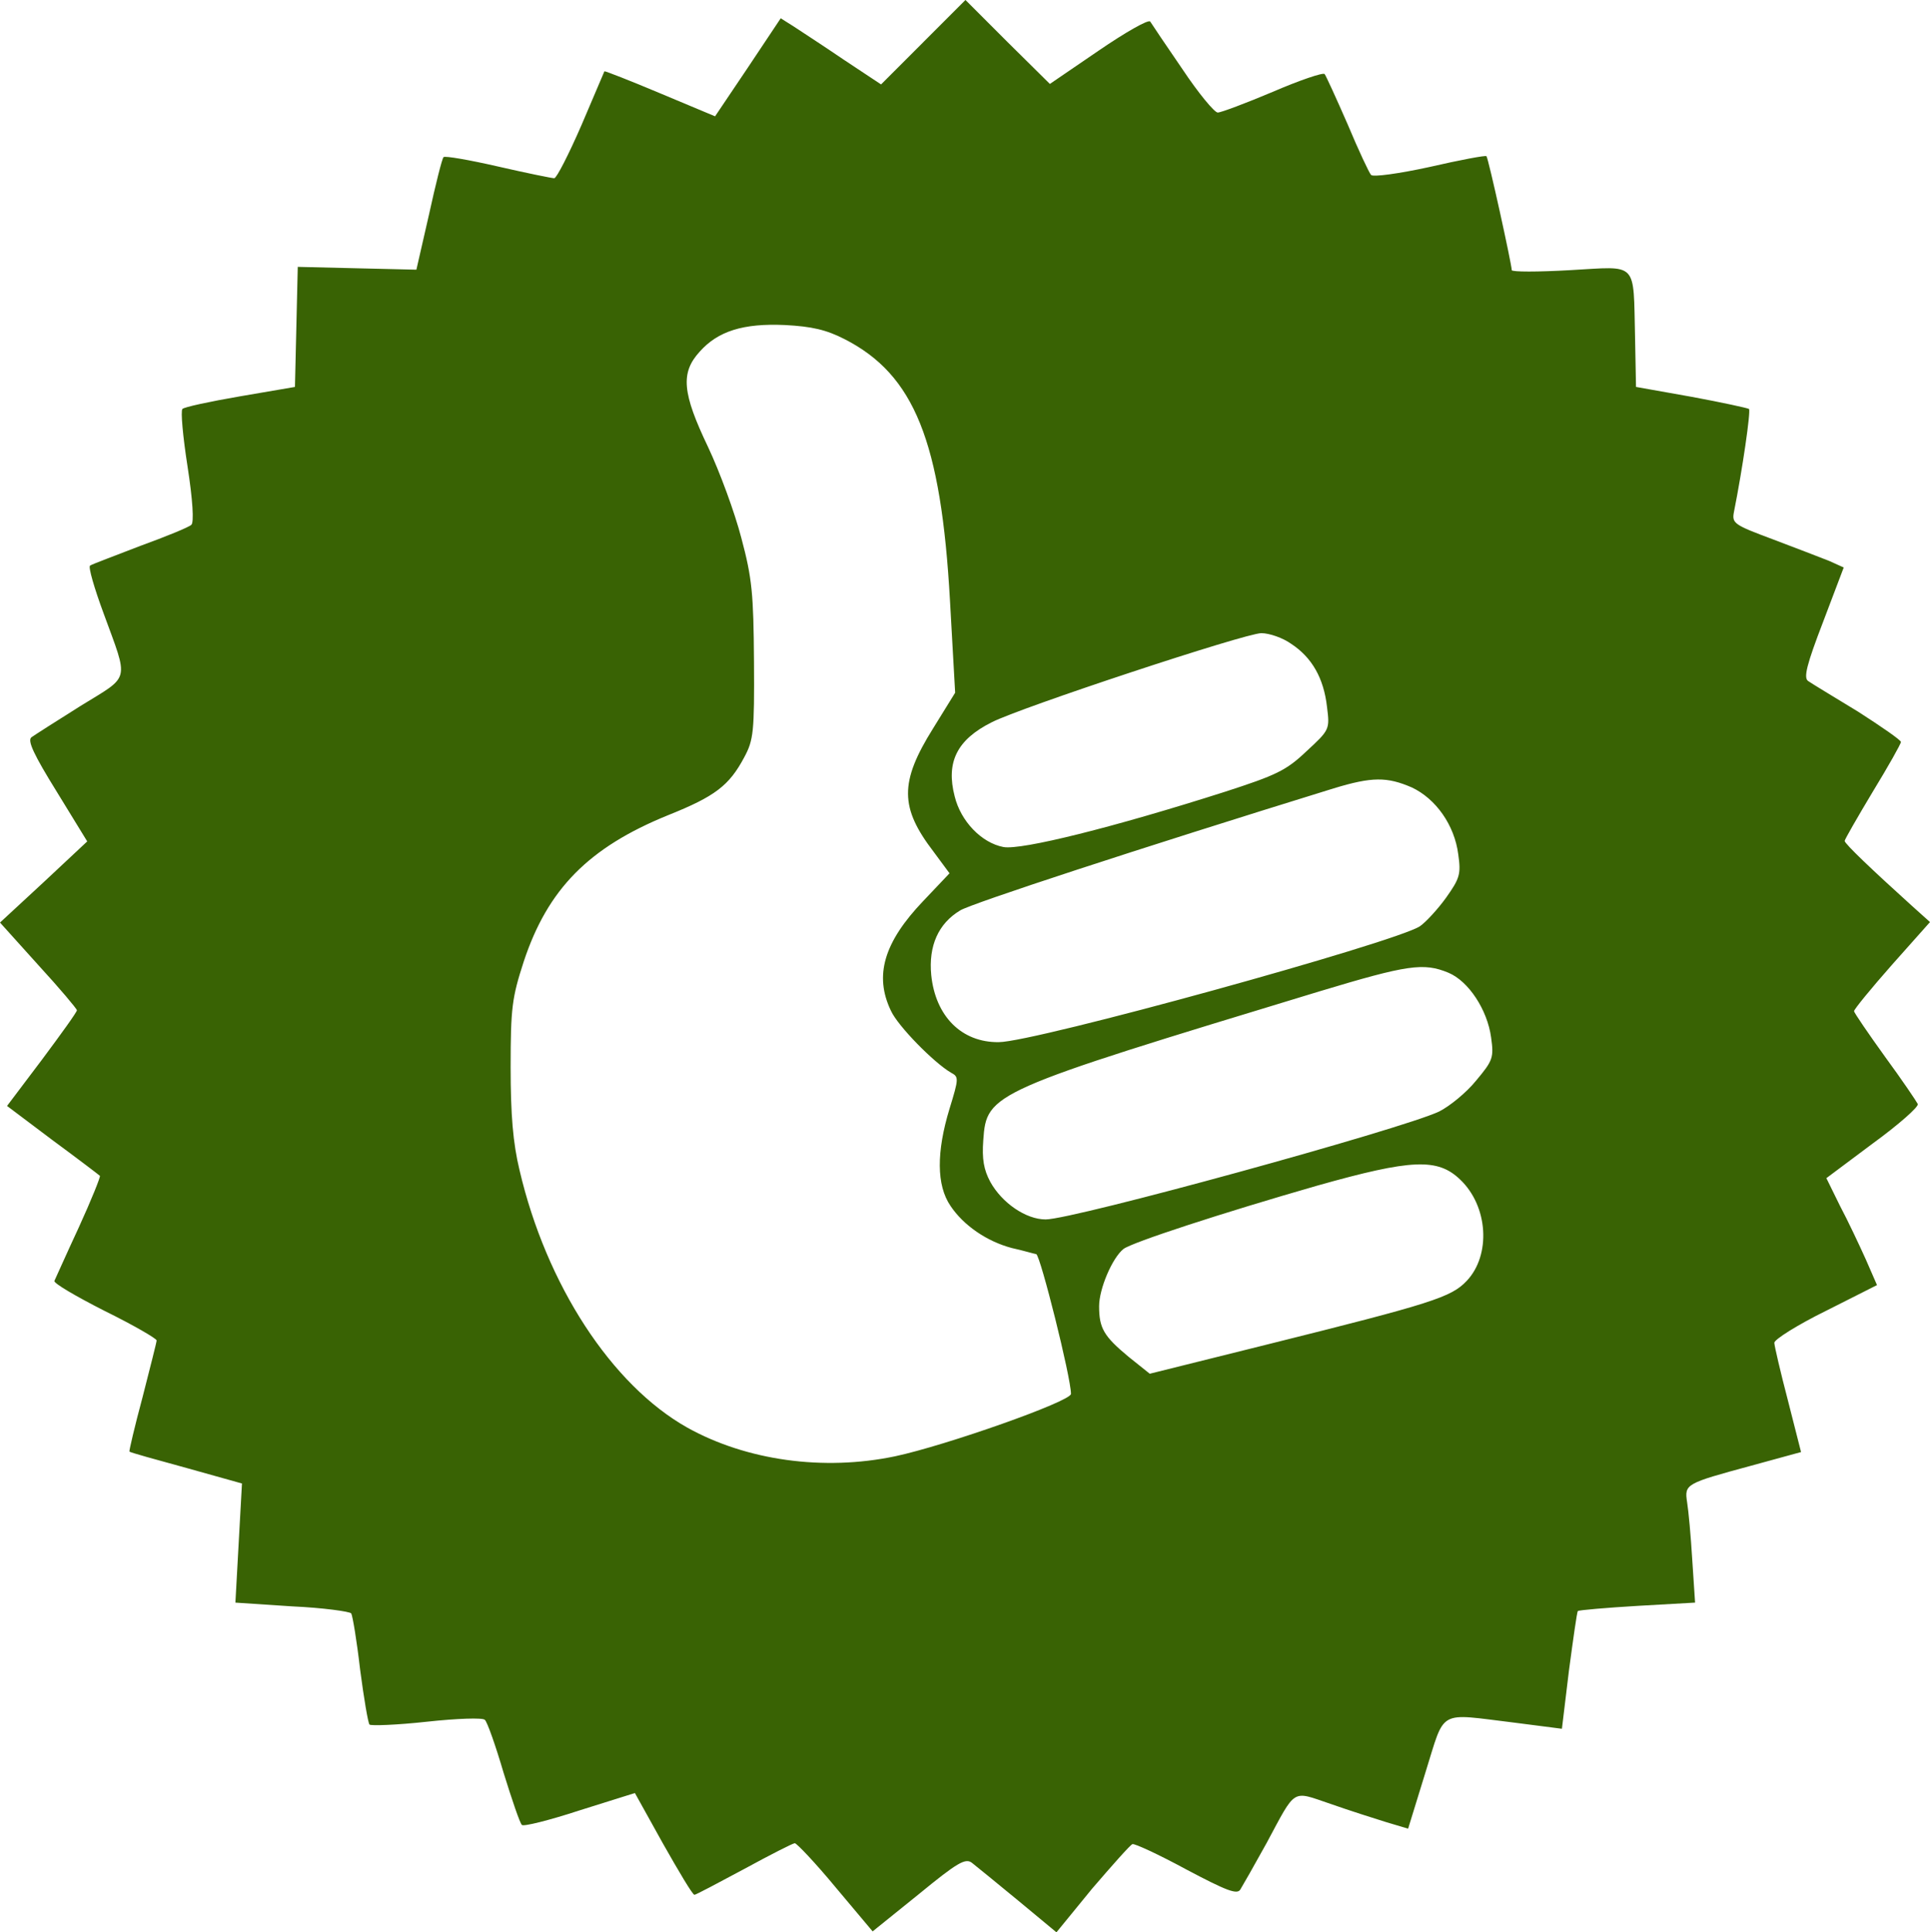
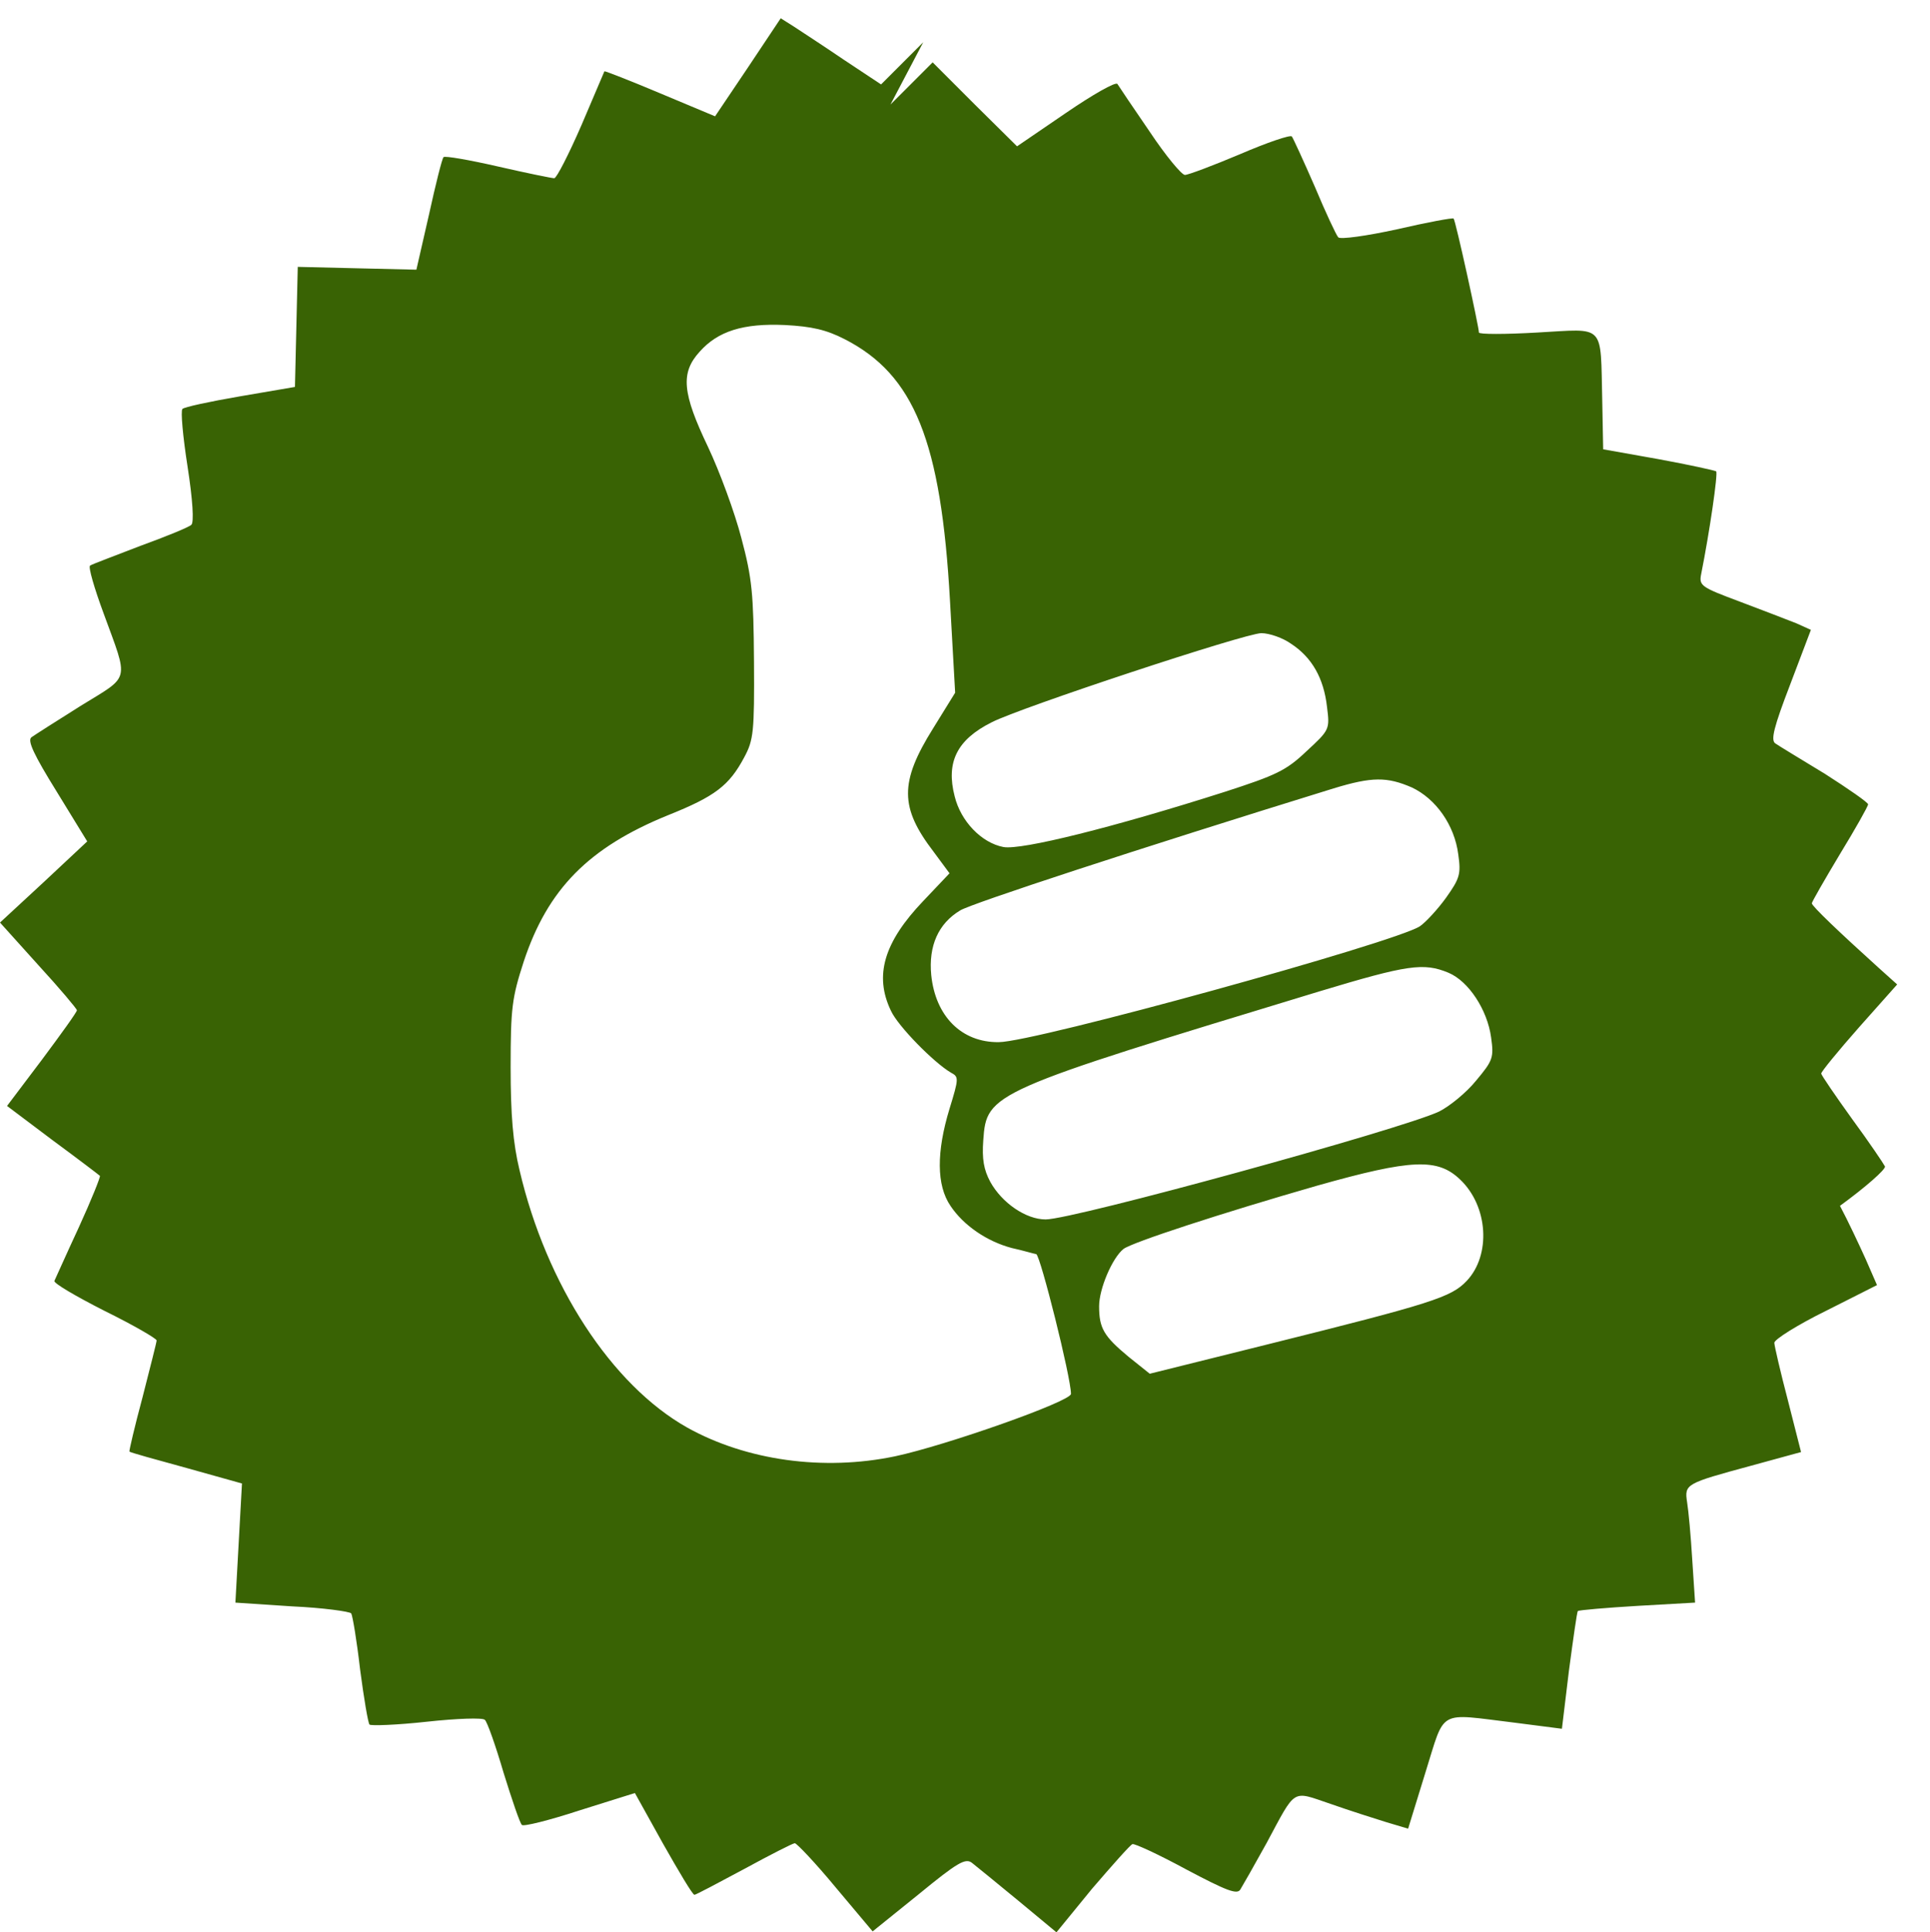
<svg xmlns="http://www.w3.org/2000/svg" version="1.2" preserveAspectRatio="xMidYMid meet" viewBox="30.6 61 411.6 412" baseProfile="tiny-ps">
  <title>bimi-svg-tiny-12-ps</title>
  <g transform="translate(0,473) scale(0.1,-0.1)" fill="#396304" stroke="none">
-     <path d="M2275 4030 l-90 -90 -80 53 c-44 30 -92 61 -107 71 l-27 17 -70 -105 -70 -104 -117 49 c-64 27 -118 48 -119 47 -1 -2 -23 -54 -49 -115 -27 -62 -53 -113 -58 -113 -5 0 -59 11 -120 25 -61 14 -113 23 -116 20 -3 -2 -17 -58 -31 -122 l-27 -118 -127 3 -126 3 -3 -128 -3 -128 -117 -20 c-64 -11 -120 -23 -123 -27 -4 -4 1 -59 11 -123 11 -71 14 -119 8 -124 -5 -5 -54 -25 -109 -45 -54 -21 -103 -39 -107 -42 -4 -3 9 -48 29 -102 54 -148 58 -131 -49 -197 -51 -32 -98 -62 -105 -67 -9 -7 5 -37 54 -116 l65 -106 -93 -87 -93 -86 82 -91 c45 -49 82 -93 82 -96 0 -4 -34 -51 -75 -106 l-74 -98 97 -73 c53 -39 99 -74 101 -76 2 -1 -18 -51 -45 -110 -27 -58 -50 -110 -52 -114 -2 -5 46 -33 107 -64 61 -30 111 -59 111 -63 0 -4 -14 -58 -30 -121 -17 -63 -29 -115 -28 -116 2 -2 56 -17 122 -35 l118 -33 -7 -127 -7 -127 121 -8 c66 -3 123 -11 126 -15 3 -5 12 -59 19 -120 8 -61 17 -114 20 -117 3 -3 58 -1 122 6 64 7 120 9 124 4 5 -4 23 -55 40 -113 18 -58 35 -108 39 -111 3 -4 59 10 123 31 l118 37 60 -108 c34 -60 63 -109 67 -109 3 0 50 25 106 55 55 30 104 55 108 55 4 0 44 -42 87 -94 l79 -94 98 79 c83 68 100 78 114 67 9 -7 53 -43 98 -80 l82 -68 76 93 c43 50 81 93 86 95 4 2 56 -22 115 -54 85 -45 108 -54 115 -43 5 8 30 52 56 99 64 119 53 112 136 84 40 -14 93 -31 119 -39 l47 -14 37 120 c43 137 24 126 190 106 l101 -13 15 124 c9 67 17 125 19 127 2 2 60 7 127 11 l123 7 -6 91 c-3 50 -8 105 -11 123 -6 39 -3 40 137 78 l106 29 -28 110 c-16 61 -29 117 -29 123 0 7 49 38 110 68 l109 55 -24 55 c-14 31 -38 82 -55 114 l-29 59 99 74 c55 40 98 78 96 84 -3 6 -34 52 -70 101 -36 50 -66 94 -66 97 0 4 36 48 81 99 l81 91 -39 35 c-83 75 -143 132 -143 138 0 3 27 50 60 105 33 54 60 102 60 106 0 4 -42 33 -92 65 -51 31 -99 60 -106 65 -10 7 -3 35 32 126 l44 116 -31 14 c-18 7 -72 28 -120 46 -83 31 -88 34 -83 59 18 90 36 214 32 219 -3 2 -58 14 -123 26 l-118 21 -2 105 c-4 165 8 152 -138 144 -69 -4 -125 -4 -125 0 0 12 -50 240 -54 243 -2 2 -56 -8 -121 -23 -64 -14 -121 -22 -125 -17 -4 4 -27 53 -50 108 -24 55 -46 103 -49 107 -3 4 -53 -13 -111 -38 -57 -24 -110 -44 -117 -44 -7 0 -41 41 -75 92 -35 51 -66 97 -69 102 -4 5 -53 -23 -110 -62 l-104 -71 -90 89 -90 90 -90 -90z m-168 -633 c149 -76 206 -218 225 -558 l11 -196 -47 -76 c-72 -115 -71 -169 1 -263 l34 -46 -56 -59 c-84 -88 -105 -159 -69 -234 15 -33 92 -111 128 -132 17 -9 17 -12 -3 -77 -28 -92 -28 -163 2 -207 28 -42 78 -76 131 -90 23 -5 46 -12 52 -13 9 -4 74 -263 74 -298 0 -16 -267 -110 -375 -133 -153 -32 -317 -9 -443 61 -162 91 -301 305 -358 549 -14 58 -19 118 -19 220 0 126 3 148 28 225 51 154 138 243 308 312 100 40 130 63 162 123 20 37 22 54 21 205 -1 144 -4 177 -27 263 -14 54 -46 141 -71 194 -55 115 -59 158 -18 203 39 44 93 61 182 57 57 -3 88 -10 127 -30z m953 -650 c44 -29 69 -73 76 -134 6 -48 6 -49 -44 -95 -43 -41 -65 -51 -173 -86 -238 -76 -435 -125 -473 -118 -47 9 -91 55 -104 108 -19 73 5 121 79 158 60 31 541 190 575 190 17 0 46 -10 64 -23z m257 -306 c51 -24 91 -80 99 -143 6 -42 3 -51 -26 -92 -18 -25 -44 -53 -56 -61 -54 -35 -822 -247 -898 -247 -79 -1 -135 55 -144 143 -6 62 15 110 62 138 25 15 375 130 796 260 82 25 114 25 167 2z m78 -395 c43 -18 83 -79 91 -138 6 -43 4 -49 -32 -92 -21 -26 -57 -55 -79 -66 -81 -38 -780 -230 -839 -230 -42 0 -93 35 -118 80 -14 26 -18 49 -15 89 7 101 15 104 716 317 189 57 223 62 276 40z m25 -441 c60 -57 66 -161 14 -216 -33 -35 -74 -48 -423 -135 l-253 -63 -45 36 c-53 44 -63 61 -63 108 0 37 28 103 52 122 18 14 211 77 413 135 202 57 257 59 305 13z" />
+     <path d="M2275 4030 l-90 -90 -80 53 c-44 30 -92 61 -107 71 l-27 17 -70 -105 -70 -104 -117 49 c-64 27 -118 48 -119 47 -1 -2 -23 -54 -49 -115 -27 -62 -53 -113 -58 -113 -5 0 -59 11 -120 25 -61 14 -113 23 -116 20 -3 -2 -17 -58 -31 -122 l-27 -118 -127 3 -126 3 -3 -128 -3 -128 -117 -20 c-64 -11 -120 -23 -123 -27 -4 -4 1 -59 11 -123 11 -71 14 -119 8 -124 -5 -5 -54 -25 -109 -45 -54 -21 -103 -39 -107 -42 -4 -3 9 -48 29 -102 54 -148 58 -131 -49 -197 -51 -32 -98 -62 -105 -67 -9 -7 5 -37 54 -116 l65 -106 -93 -87 -93 -86 82 -91 c45 -49 82 -93 82 -96 0 -4 -34 -51 -75 -106 l-74 -98 97 -73 c53 -39 99 -74 101 -76 2 -1 -18 -51 -45 -110 -27 -58 -50 -110 -52 -114 -2 -5 46 -33 107 -64 61 -30 111 -59 111 -63 0 -4 -14 -58 -30 -121 -17 -63 -29 -115 -28 -116 2 -2 56 -17 122 -35 l118 -33 -7 -127 -7 -127 121 -8 c66 -3 123 -11 126 -15 3 -5 12 -59 19 -120 8 -61 17 -114 20 -117 3 -3 58 -1 122 6 64 7 120 9 124 4 5 -4 23 -55 40 -113 18 -58 35 -108 39 -111 3 -4 59 10 123 31 l118 37 60 -108 c34 -60 63 -109 67 -109 3 0 50 25 106 55 55 30 104 55 108 55 4 0 44 -42 87 -94 l79 -94 98 79 c83 68 100 78 114 67 9 -7 53 -43 98 -80 l82 -68 76 93 c43 50 81 93 86 95 4 2 56 -22 115 -54 85 -45 108 -54 115 -43 5 8 30 52 56 99 64 119 53 112 136 84 40 -14 93 -31 119 -39 l47 -14 37 120 c43 137 24 126 190 106 l101 -13 15 124 c9 67 17 125 19 127 2 2 60 7 127 11 l123 7 -6 91 c-3 50 -8 105 -11 123 -6 39 -3 40 137 78 l106 29 -28 110 c-16 61 -29 117 -29 123 0 7 49 38 110 68 l109 55 -24 55 c-14 31 -38 82 -55 114 c55 40 98 78 96 84 -3 6 -34 52 -70 101 -36 50 -66 94 -66 97 0 4 36 48 81 99 l81 91 -39 35 c-83 75 -143 132 -143 138 0 3 27 50 60 105 33 54 60 102 60 106 0 4 -42 33 -92 65 -51 31 -99 60 -106 65 -10 7 -3 35 32 126 l44 116 -31 14 c-18 7 -72 28 -120 46 -83 31 -88 34 -83 59 18 90 36 214 32 219 -3 2 -58 14 -123 26 l-118 21 -2 105 c-4 165 8 152 -138 144 -69 -4 -125 -4 -125 0 0 12 -50 240 -54 243 -2 2 -56 -8 -121 -23 -64 -14 -121 -22 -125 -17 -4 4 -27 53 -50 108 -24 55 -46 103 -49 107 -3 4 -53 -13 -111 -38 -57 -24 -110 -44 -117 -44 -7 0 -41 41 -75 92 -35 51 -66 97 -69 102 -4 5 -53 -23 -110 -62 l-104 -71 -90 89 -90 90 -90 -90z m-168 -633 c149 -76 206 -218 225 -558 l11 -196 -47 -76 c-72 -115 -71 -169 1 -263 l34 -46 -56 -59 c-84 -88 -105 -159 -69 -234 15 -33 92 -111 128 -132 17 -9 17 -12 -3 -77 -28 -92 -28 -163 2 -207 28 -42 78 -76 131 -90 23 -5 46 -12 52 -13 9 -4 74 -263 74 -298 0 -16 -267 -110 -375 -133 -153 -32 -317 -9 -443 61 -162 91 -301 305 -358 549 -14 58 -19 118 -19 220 0 126 3 148 28 225 51 154 138 243 308 312 100 40 130 63 162 123 20 37 22 54 21 205 -1 144 -4 177 -27 263 -14 54 -46 141 -71 194 -55 115 -59 158 -18 203 39 44 93 61 182 57 57 -3 88 -10 127 -30z m953 -650 c44 -29 69 -73 76 -134 6 -48 6 -49 -44 -95 -43 -41 -65 -51 -173 -86 -238 -76 -435 -125 -473 -118 -47 9 -91 55 -104 108 -19 73 5 121 79 158 60 31 541 190 575 190 17 0 46 -10 64 -23z m257 -306 c51 -24 91 -80 99 -143 6 -42 3 -51 -26 -92 -18 -25 -44 -53 -56 -61 -54 -35 -822 -247 -898 -247 -79 -1 -135 55 -144 143 -6 62 15 110 62 138 25 15 375 130 796 260 82 25 114 25 167 2z m78 -395 c43 -18 83 -79 91 -138 6 -43 4 -49 -32 -92 -21 -26 -57 -55 -79 -66 -81 -38 -780 -230 -839 -230 -42 0 -93 35 -118 80 -14 26 -18 49 -15 89 7 101 15 104 716 317 189 57 223 62 276 40z m25 -441 c60 -57 66 -161 14 -216 -33 -35 -74 -48 -423 -135 l-253 -63 -45 36 c-53 44 -63 61 -63 108 0 37 28 103 52 122 18 14 211 77 413 135 202 57 257 59 305 13z" />
  </g>
</svg>